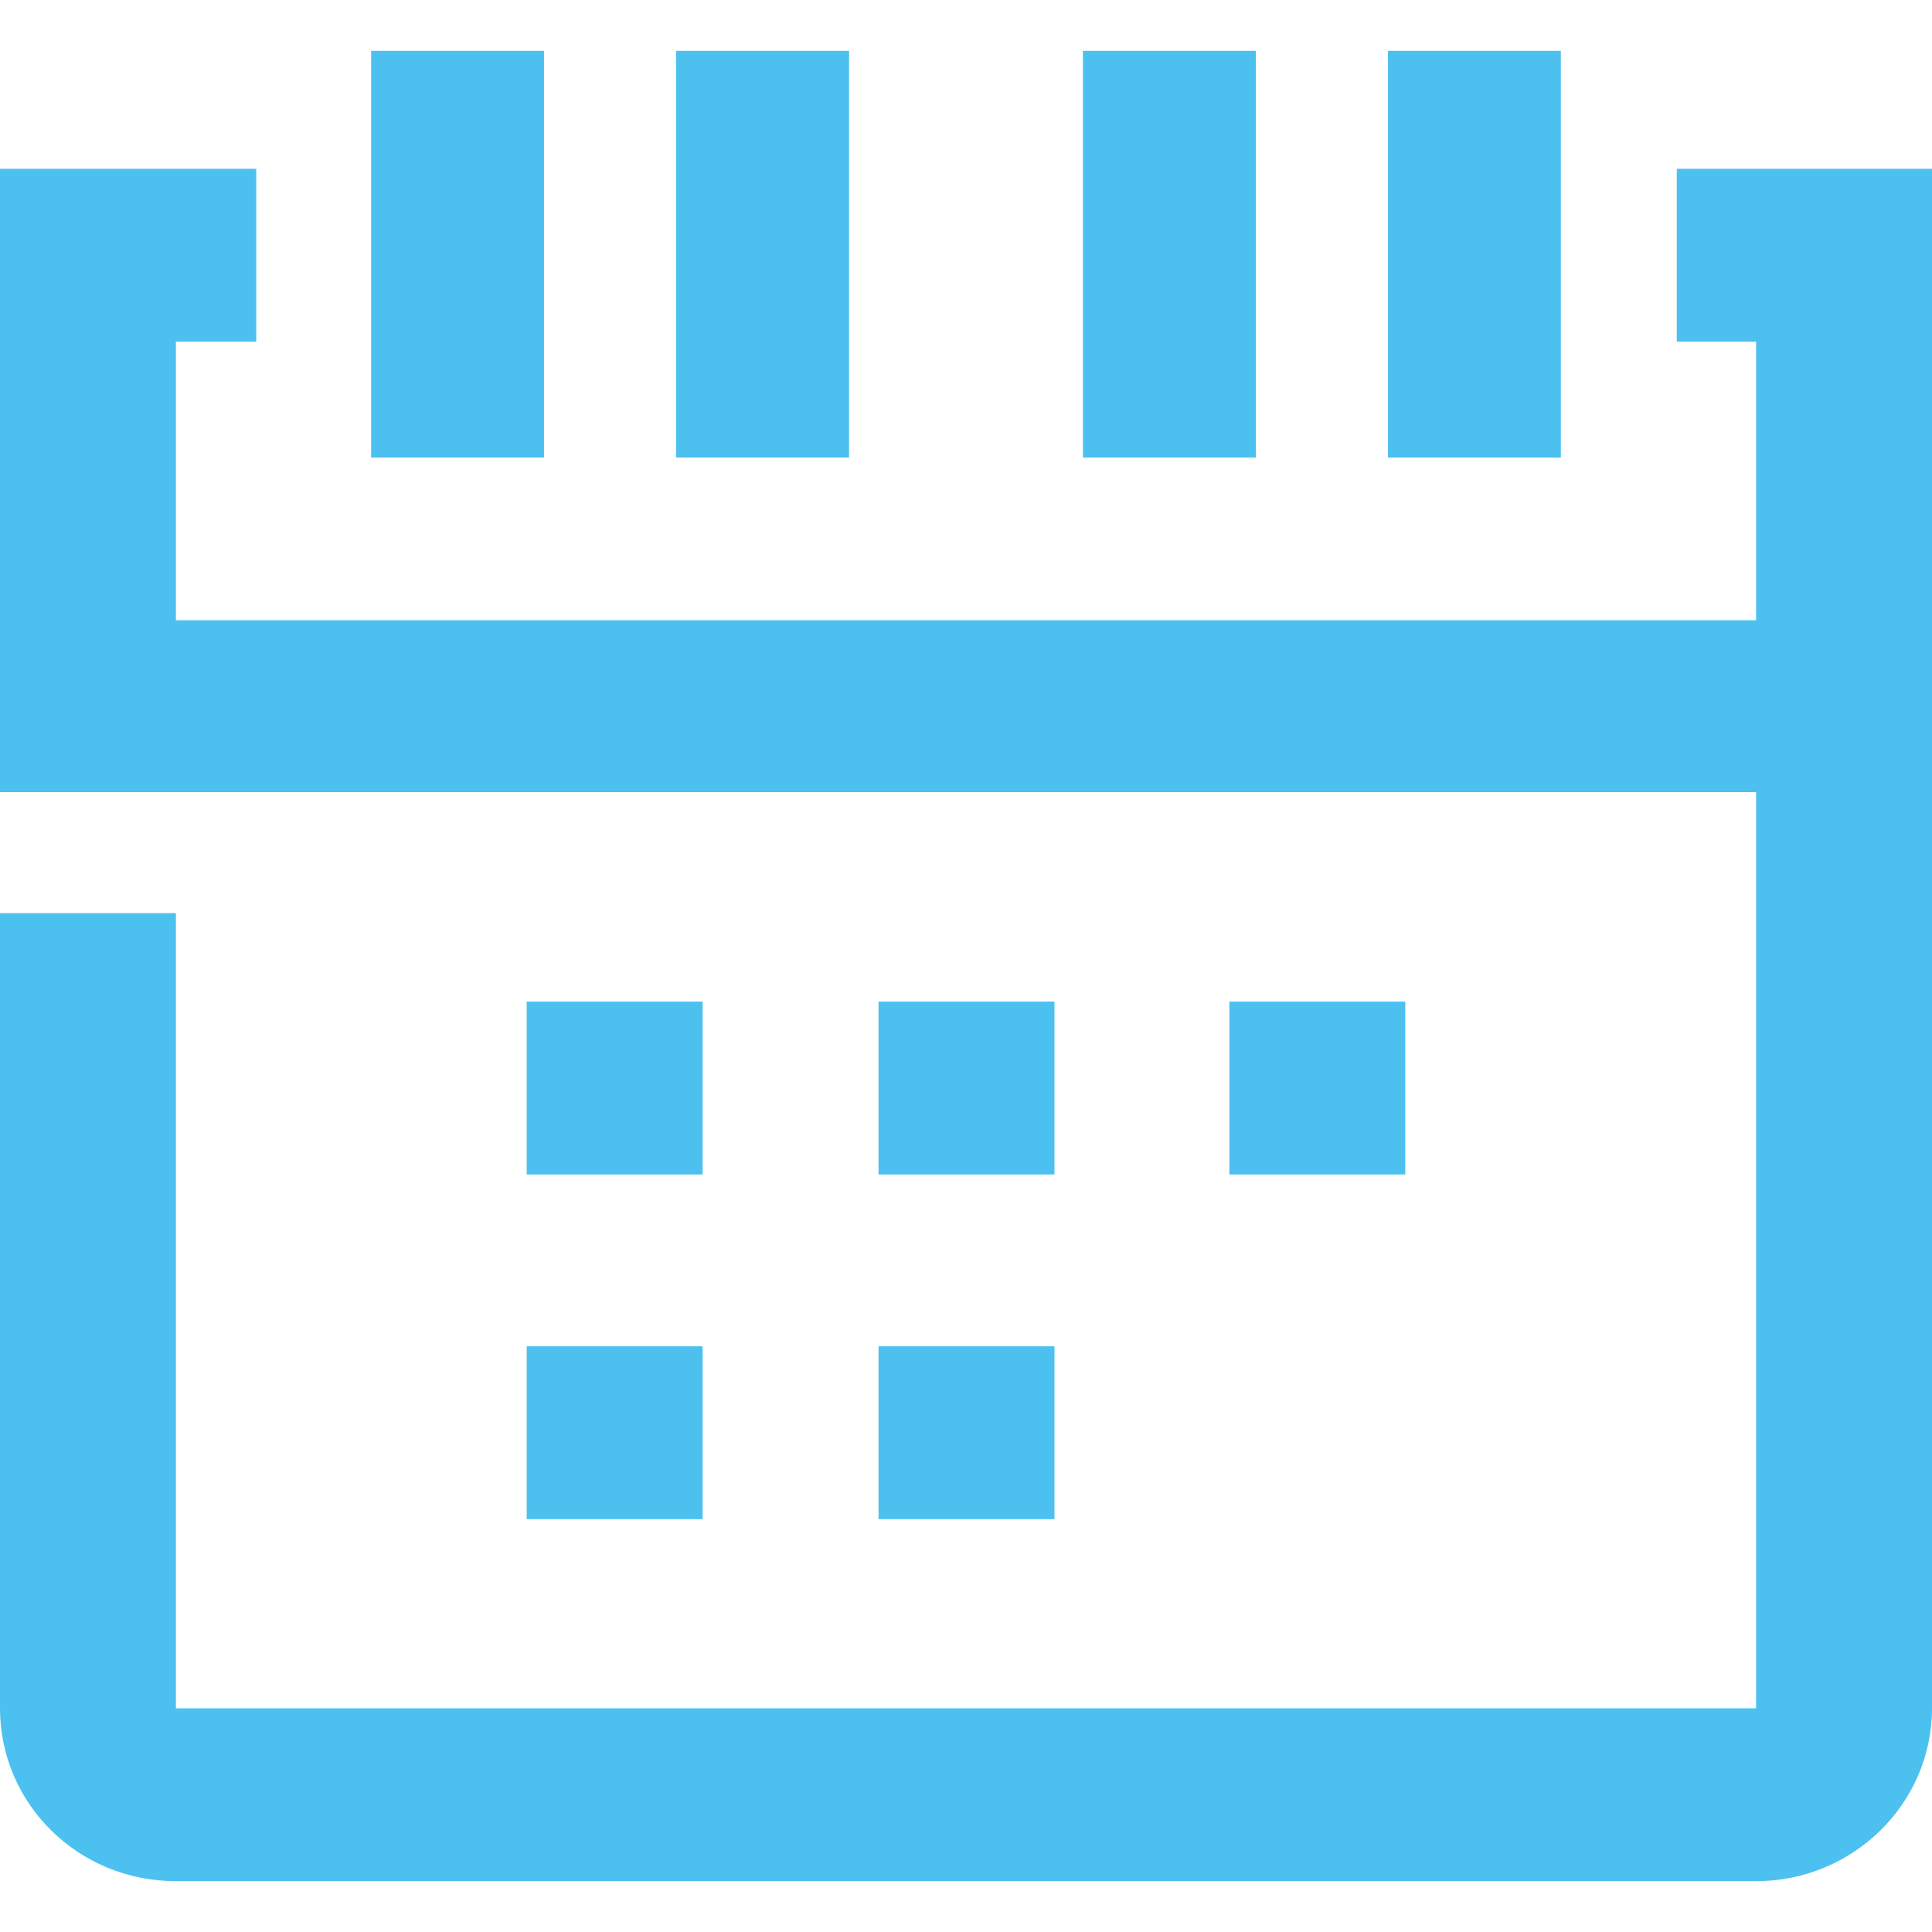
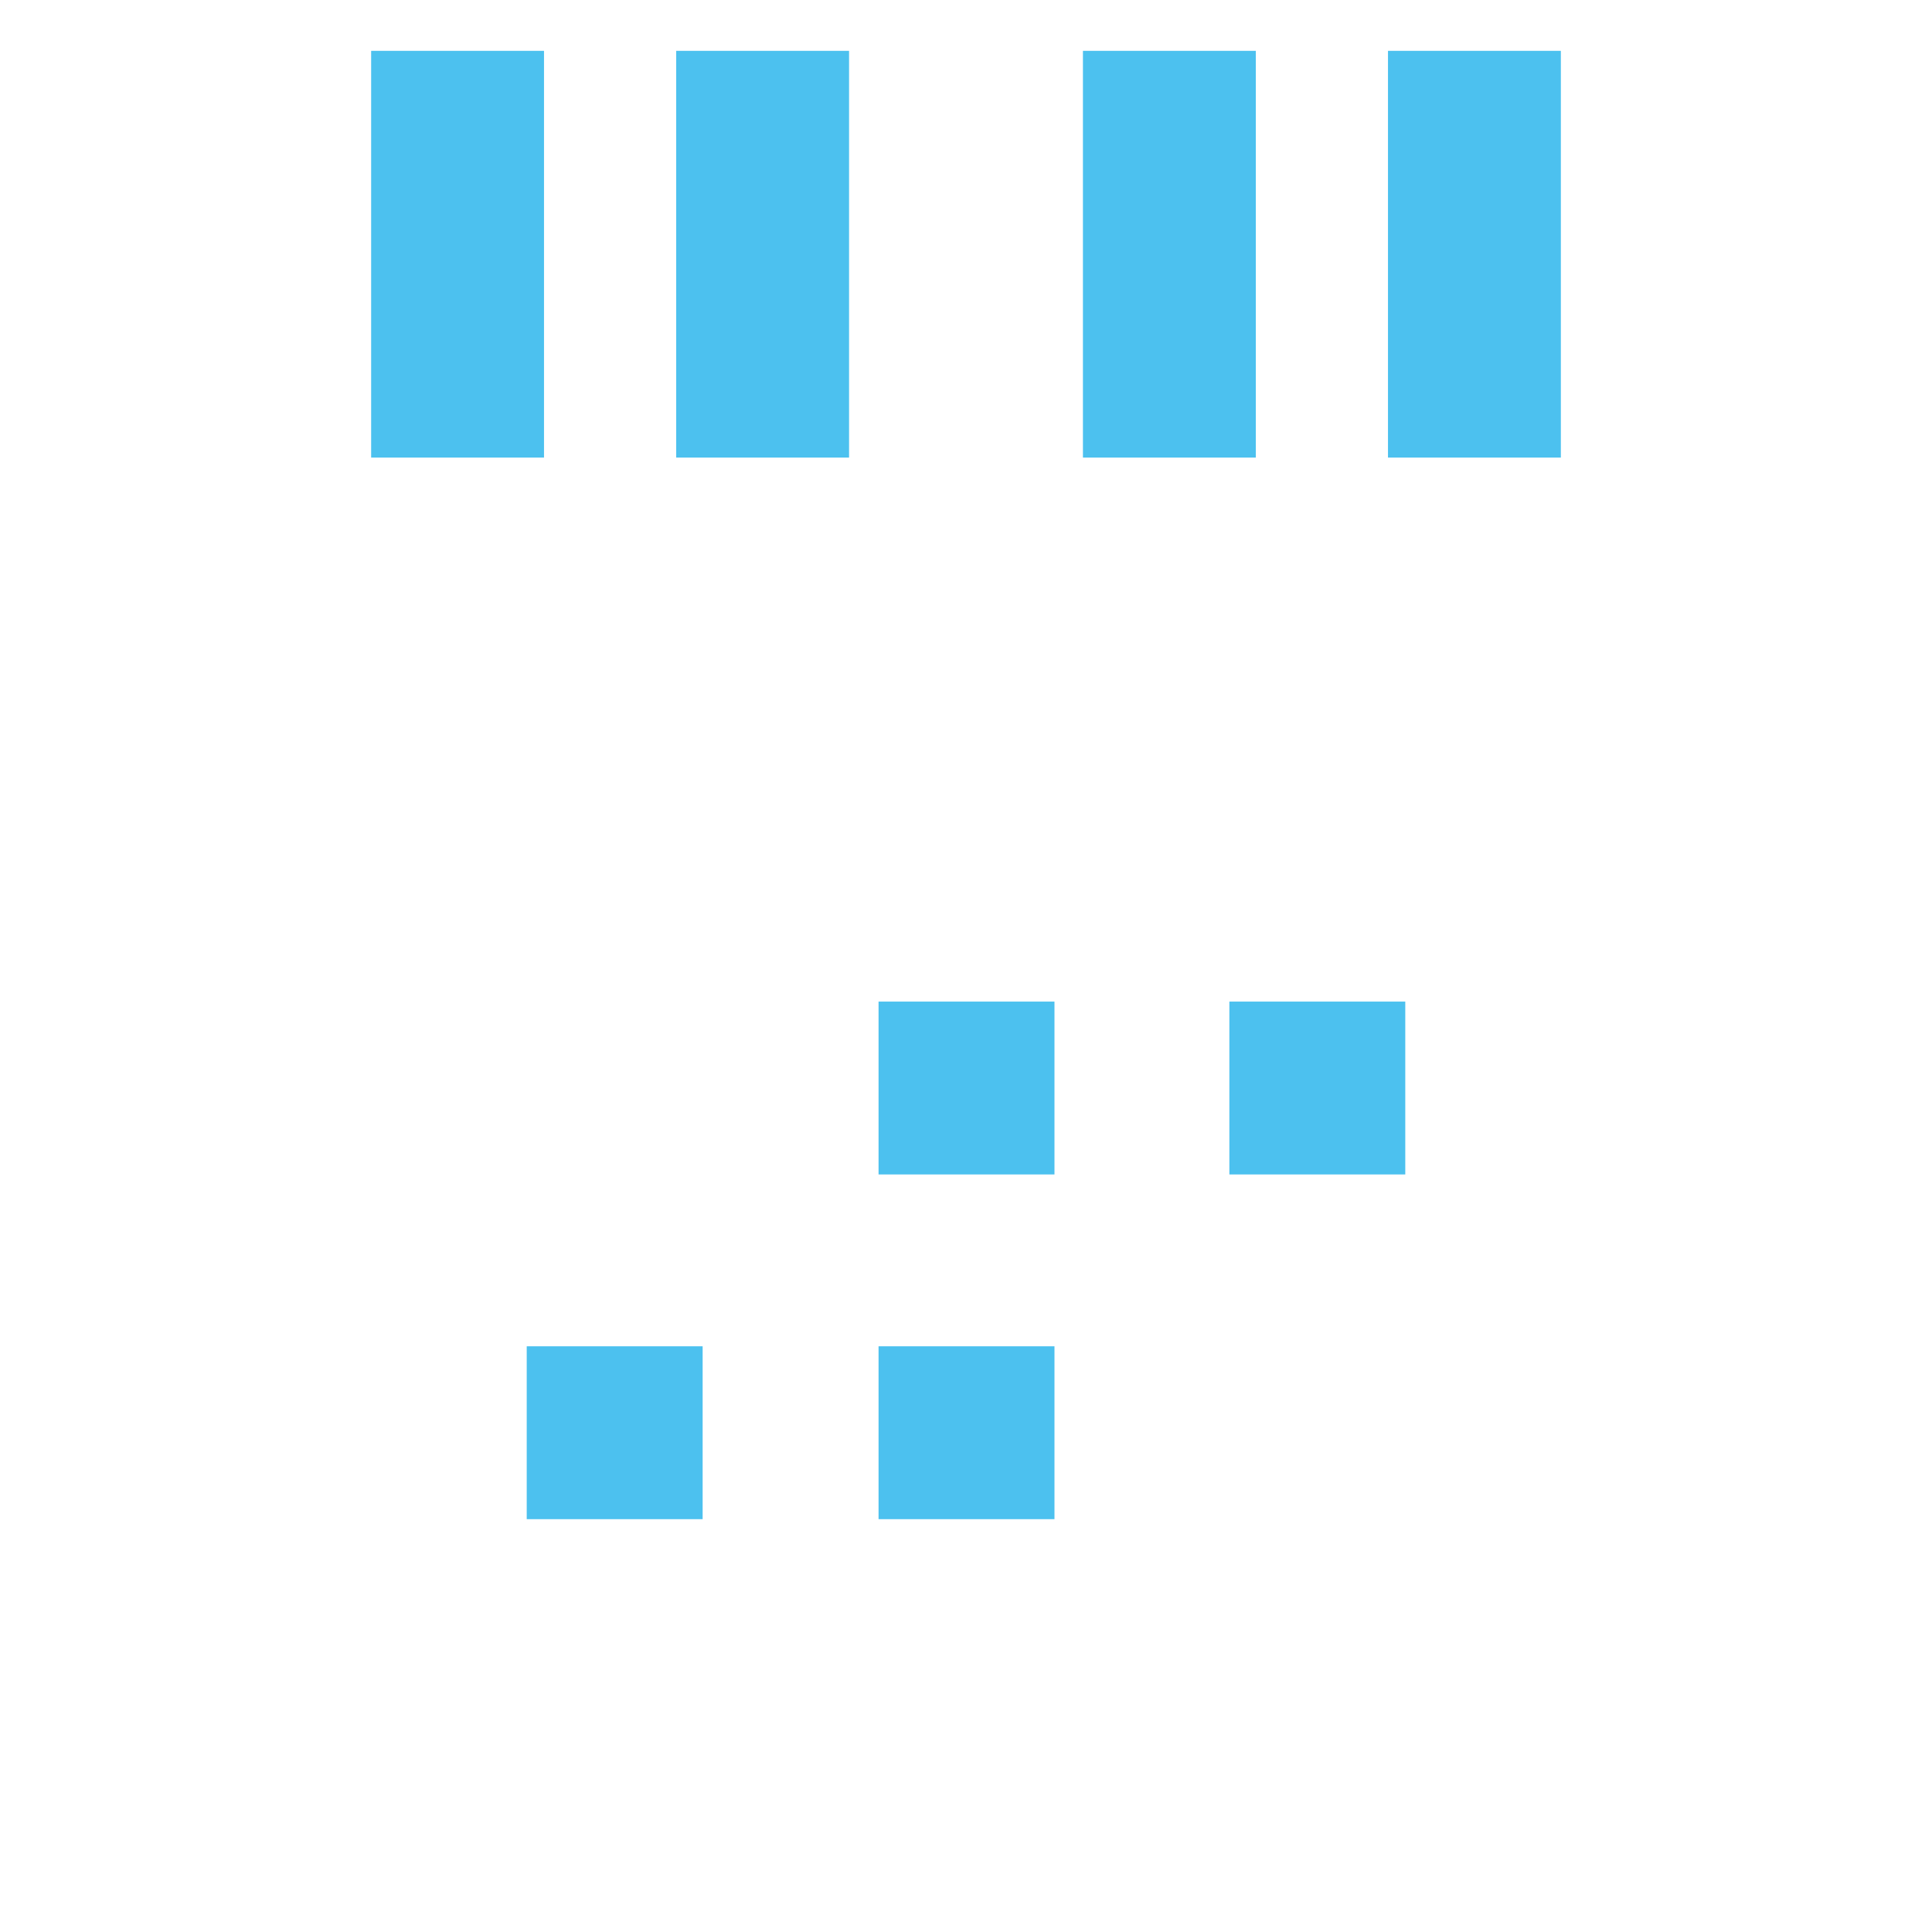
<svg xmlns="http://www.w3.org/2000/svg" id="a" viewBox="0 0 19 19">
  <rect x="3.65" y=".5" width="1.7" height="4" style="fill:#4cc1ef;" />
  <rect x="6.65" y=".5" width="1.7" height="4" style="fill:#4cc1ef;" />
  <rect x="10.65" y=".5" width="1.7" height="4" style="fill:#4cc1ef;" />
  <rect x="13.65" y=".5" width="1.7" height="4" style="fill:#4cc1ef;" />
-   <path d="m16.49,1.66v1.7h.78v2.74H1.73v-2.74h.79v-1.7H0v6.13h17.27v9.01H1.73v-7.82H0v7.82c0,.94.77,1.7,1.73,1.7h15.54c.95,0,1.73-.76,1.73-1.7V1.66h-2.51Z" style="fill:#4cc1ef; fill-rule:evenodd;" />
-   <rect x="5.18" y="9.85" width="1.73" height="1.7" style="fill:#4cc1ef;" />
  <rect x="8.64" y="9.85" width="1.73" height="1.7" style="fill:#4cc1ef;" />
  <rect x="12.09" y="9.85" width="1.73" height="1.7" style="fill:#4cc1ef;" />
  <rect x="5.18" y="13.24" width="1.73" height="1.7" style="fill:#4cc1ef;" />
  <rect x="8.64" y="13.24" width="1.73" height="1.7" style="fill:#4cc1ef;" />
</svg>